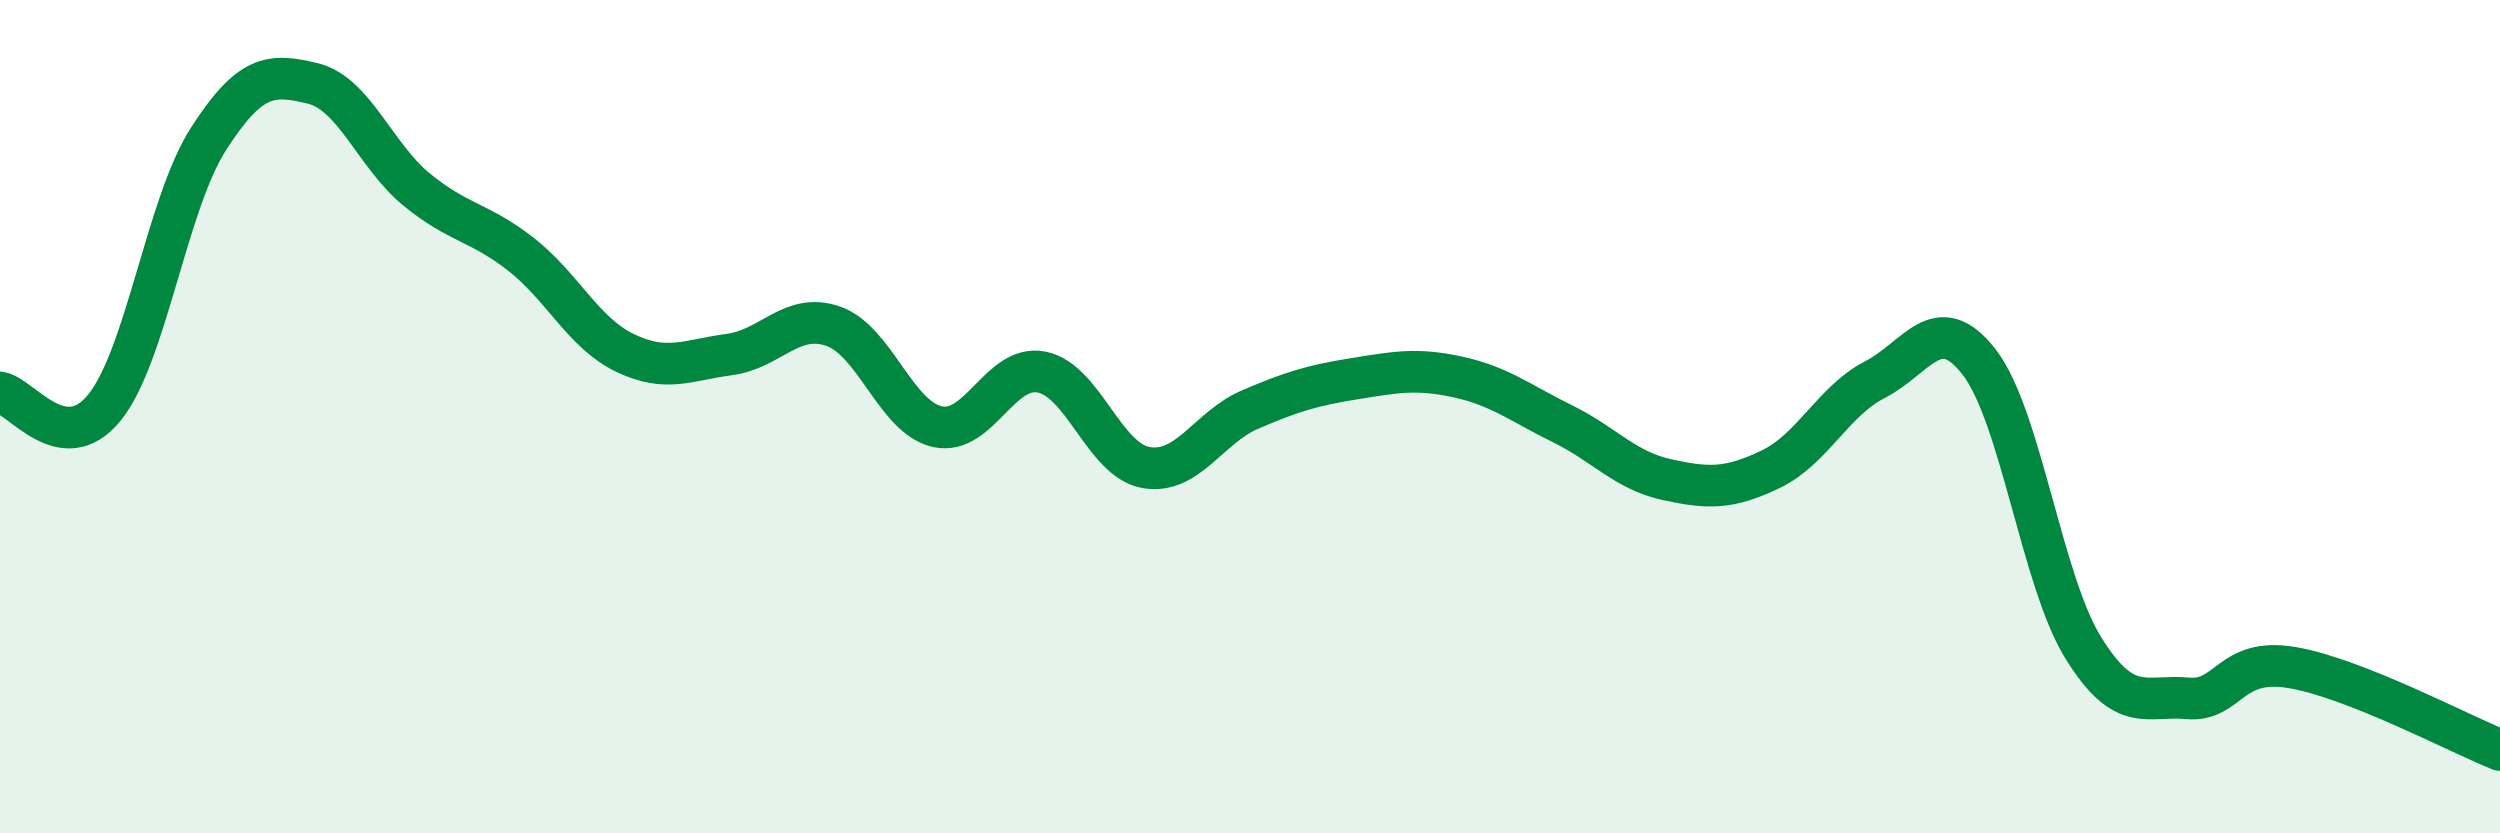
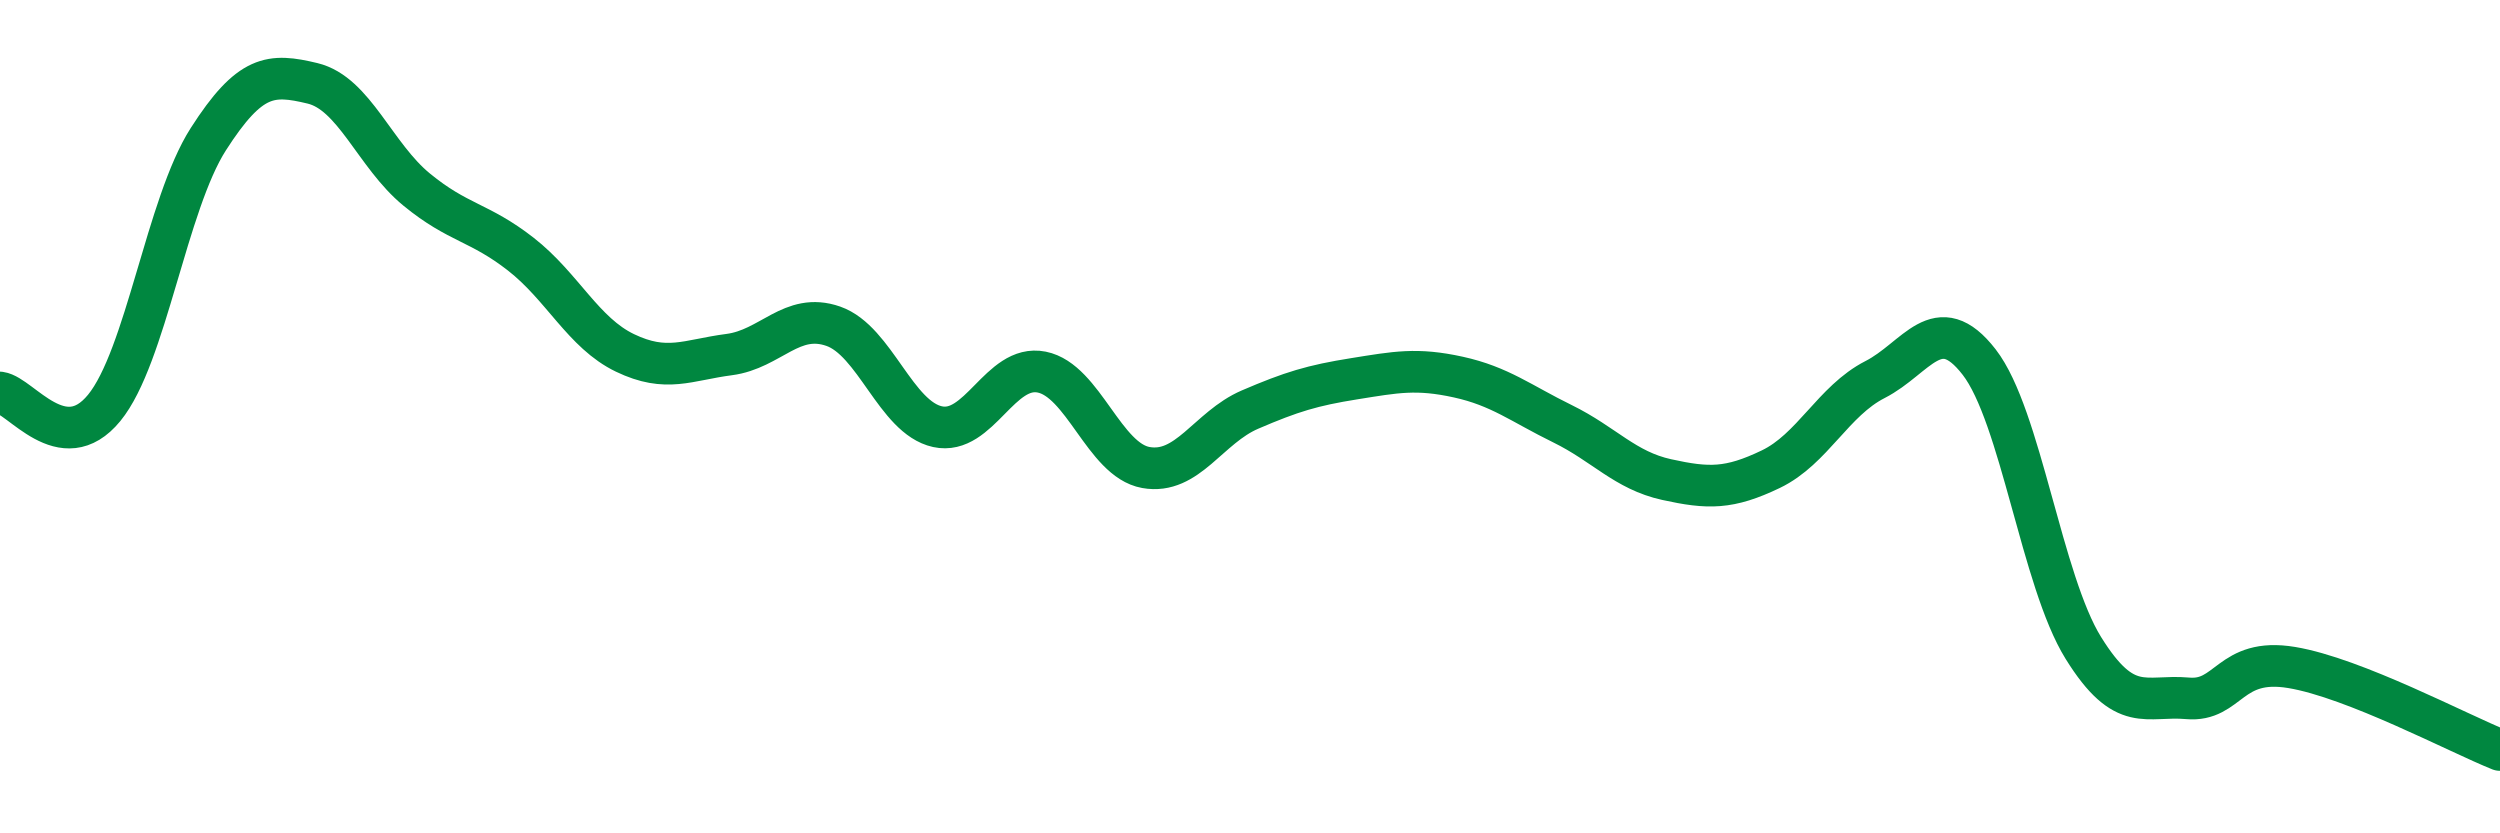
<svg xmlns="http://www.w3.org/2000/svg" width="60" height="20" viewBox="0 0 60 20">
-   <path d="M 0,9.42 C 0.5,9.49 1.5,11.01 2.5,9.79 C 3.5,8.57 4,4.9 5,3.34 C 6,1.78 6.5,1.76 7.5,2 C 8.5,2.24 9,3.73 10,4.55 C 11,5.37 11.5,5.32 12.5,6.1 C 13.5,6.88 14,7.99 15,8.47 C 16,8.95 16.5,8.64 17.5,8.51 C 18.5,8.38 19,7.48 20,7.83 C 21,8.18 21.5,10.02 22.5,10.24 C 23.5,10.46 24,8.73 25,8.93 C 26,9.13 26.5,11.04 27.5,11.22 C 28.5,11.4 29,10.26 30,9.83 C 31,9.4 31.5,9.25 32.5,9.09 C 33.5,8.93 34,8.83 35,9.05 C 36,9.27 36.5,9.68 37.5,10.17 C 38.5,10.66 39,11.29 40,11.51 C 41,11.73 41.5,11.74 42.5,11.26 C 43.5,10.78 44,9.62 45,9.11 C 46,8.6 46.5,7.4 47.5,8.69 C 48.5,9.98 49,13.94 50,15.55 C 51,17.16 51.5,16.67 52.5,16.76 C 53.5,16.85 53.5,15.77 55,16.02 C 56.5,16.27 59,17.6 60,18L60 20L0 20Z" fill="#008740" opacity="0.1" stroke-linecap="round" stroke-linejoin="round" />
  <path d="M 0,9.42 C 0.5,9.49 1.5,11.01 2.5,9.79 C 3.5,8.57 4,4.9 5,3.34 C 6,1.78 6.5,1.76 7.5,2 C 8.5,2.24 9,3.73 10,4.55 C 11,5.37 11.5,5.32 12.5,6.1 C 13.5,6.88 14,7.99 15,8.47 C 16,8.95 16.5,8.64 17.5,8.51 C 18.5,8.38 19,7.48 20,7.83 C 21,8.18 21.5,10.02 22.5,10.24 C 23.5,10.46 24,8.73 25,8.93 C 26,9.13 26.5,11.04 27.5,11.22 C 28.5,11.4 29,10.26 30,9.83 C 31,9.4 31.5,9.25 32.5,9.09 C 33.5,8.93 34,8.83 35,9.05 C 36,9.27 36.5,9.68 37.5,10.17 C 38.5,10.66 39,11.29 40,11.51 C 41,11.73 41.5,11.74 42.5,11.26 C 43.5,10.78 44,9.62 45,9.11 C 46,8.6 46.5,7.4 47.5,8.69 C 48.5,9.98 49,13.94 50,15.55 C 51,17.16 51.5,16.67 52.5,16.76 C 53.5,16.85 53.5,15.77 55,16.02 C 56.5,16.27 59,17.6 60,18" stroke="#008740" stroke-width="1" fill="none" stroke-linecap="round" stroke-linejoin="round" />
</svg>